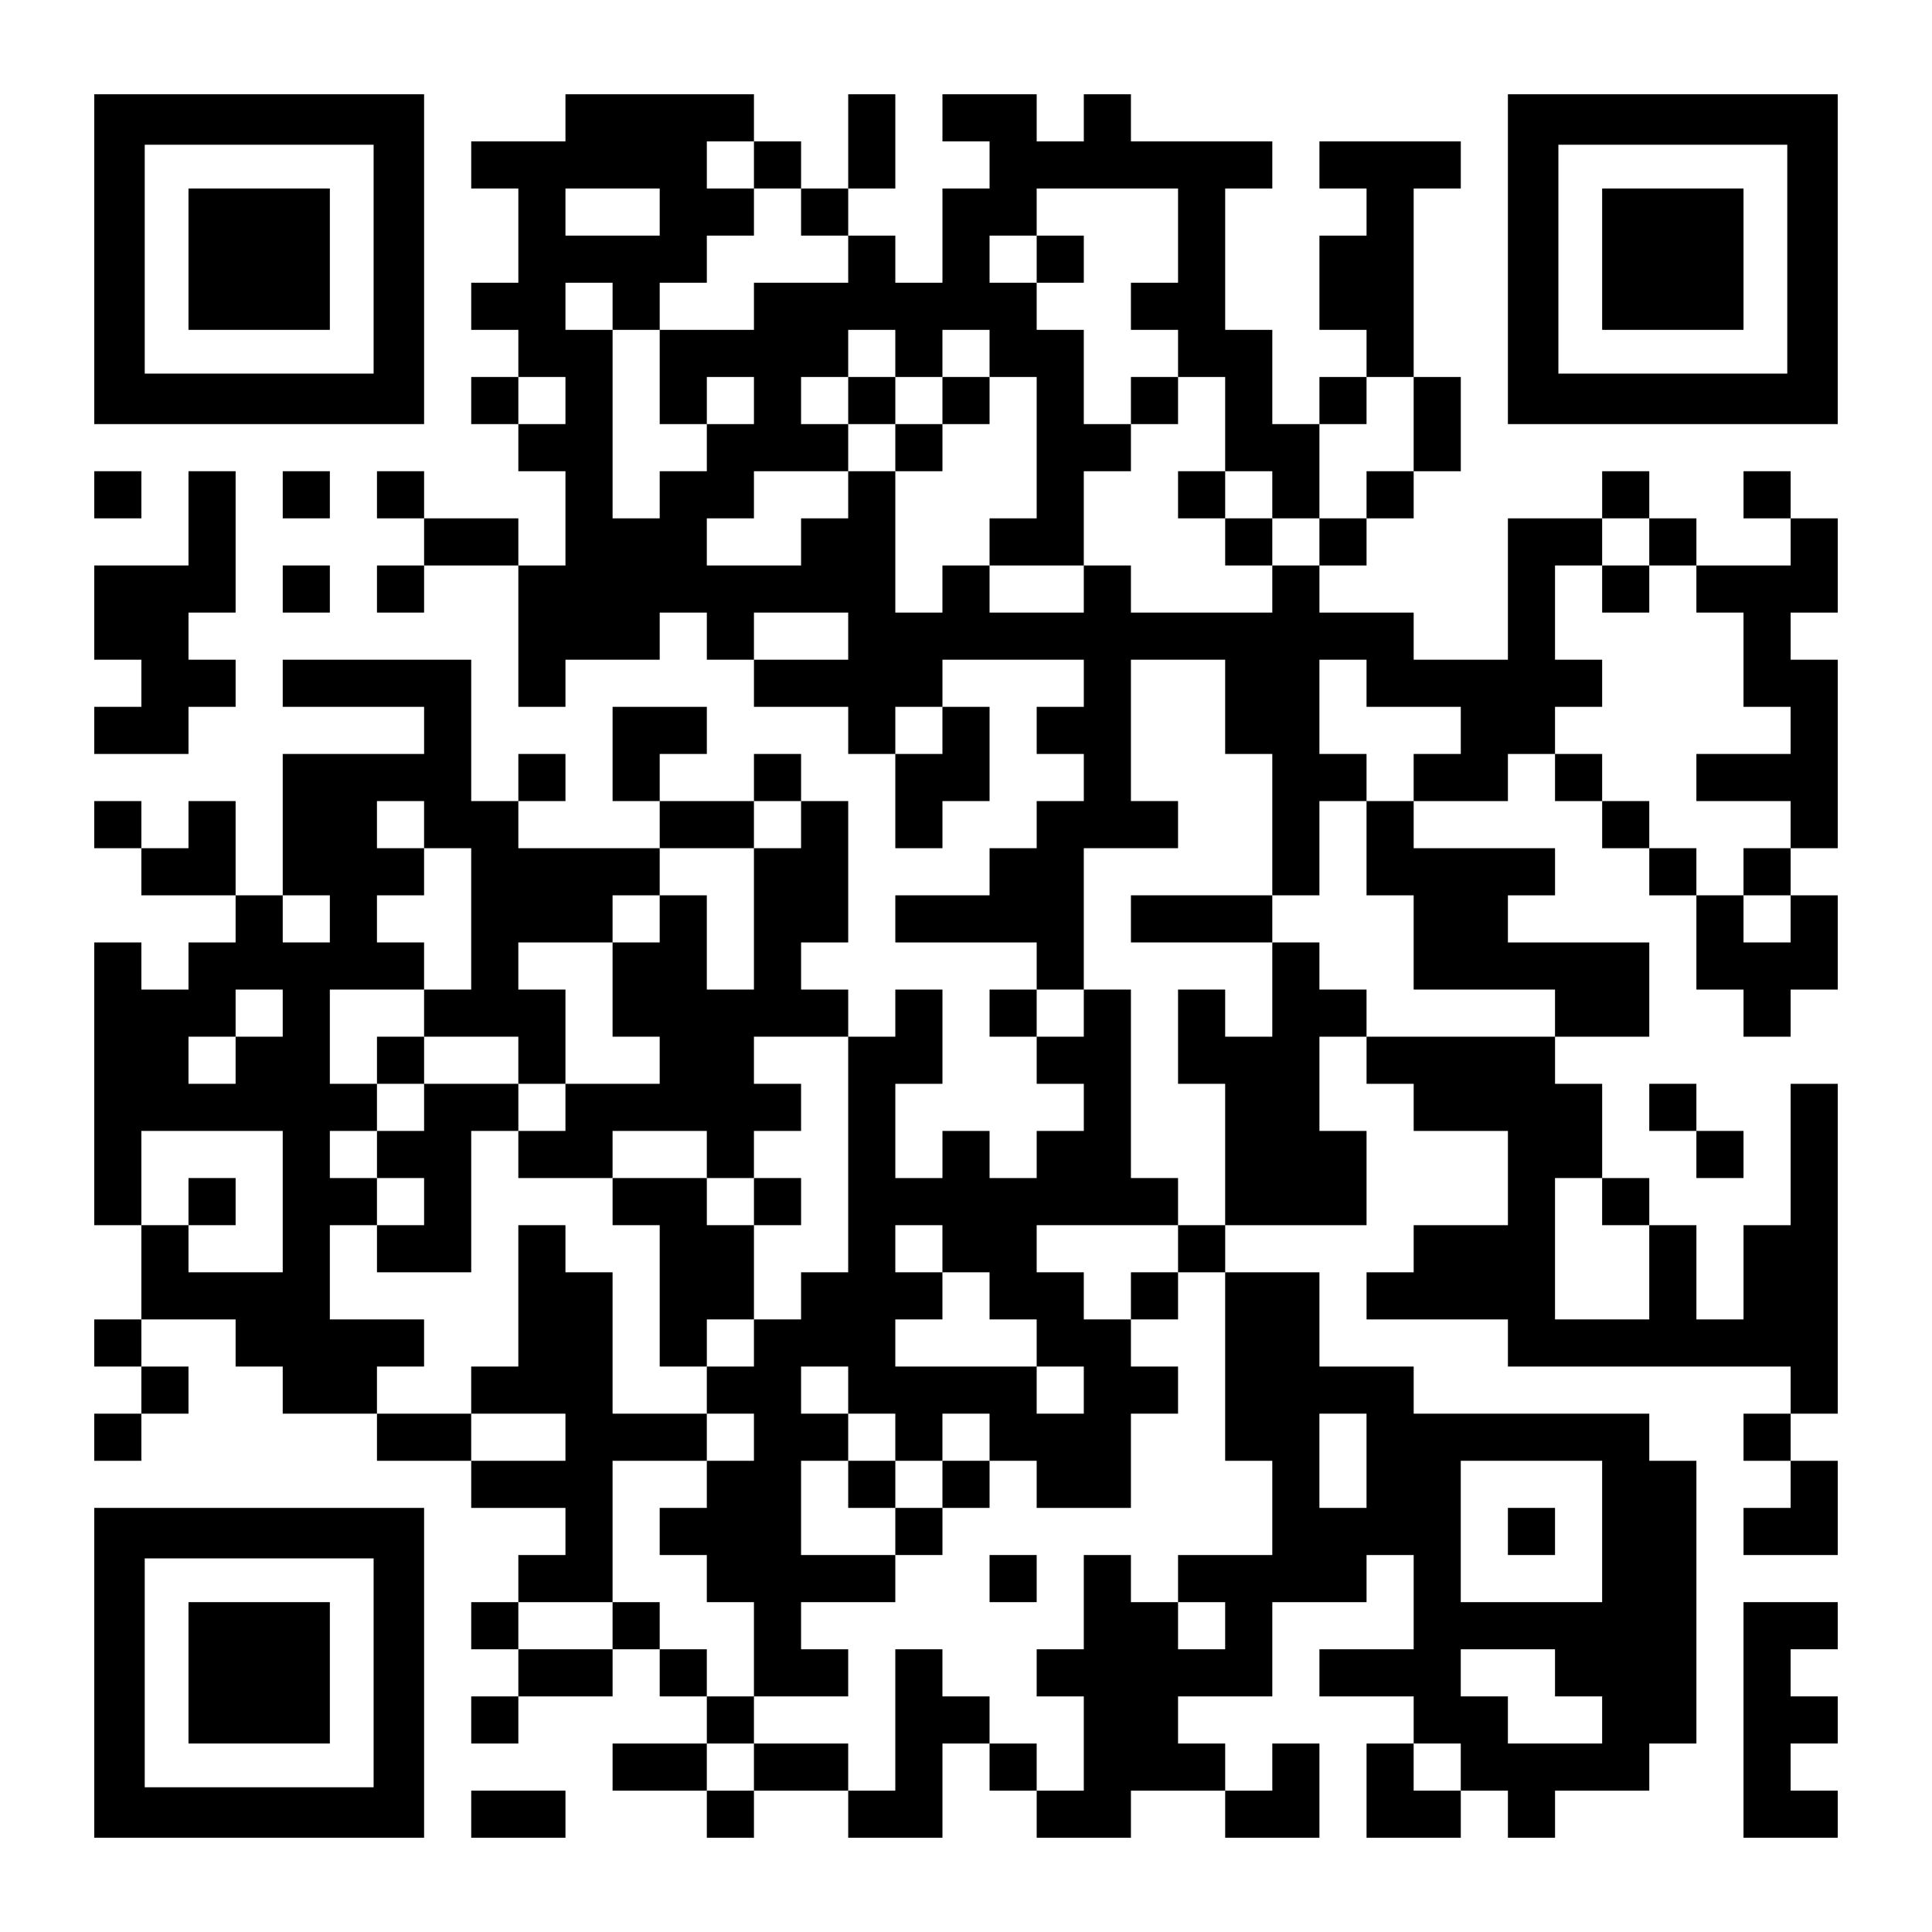
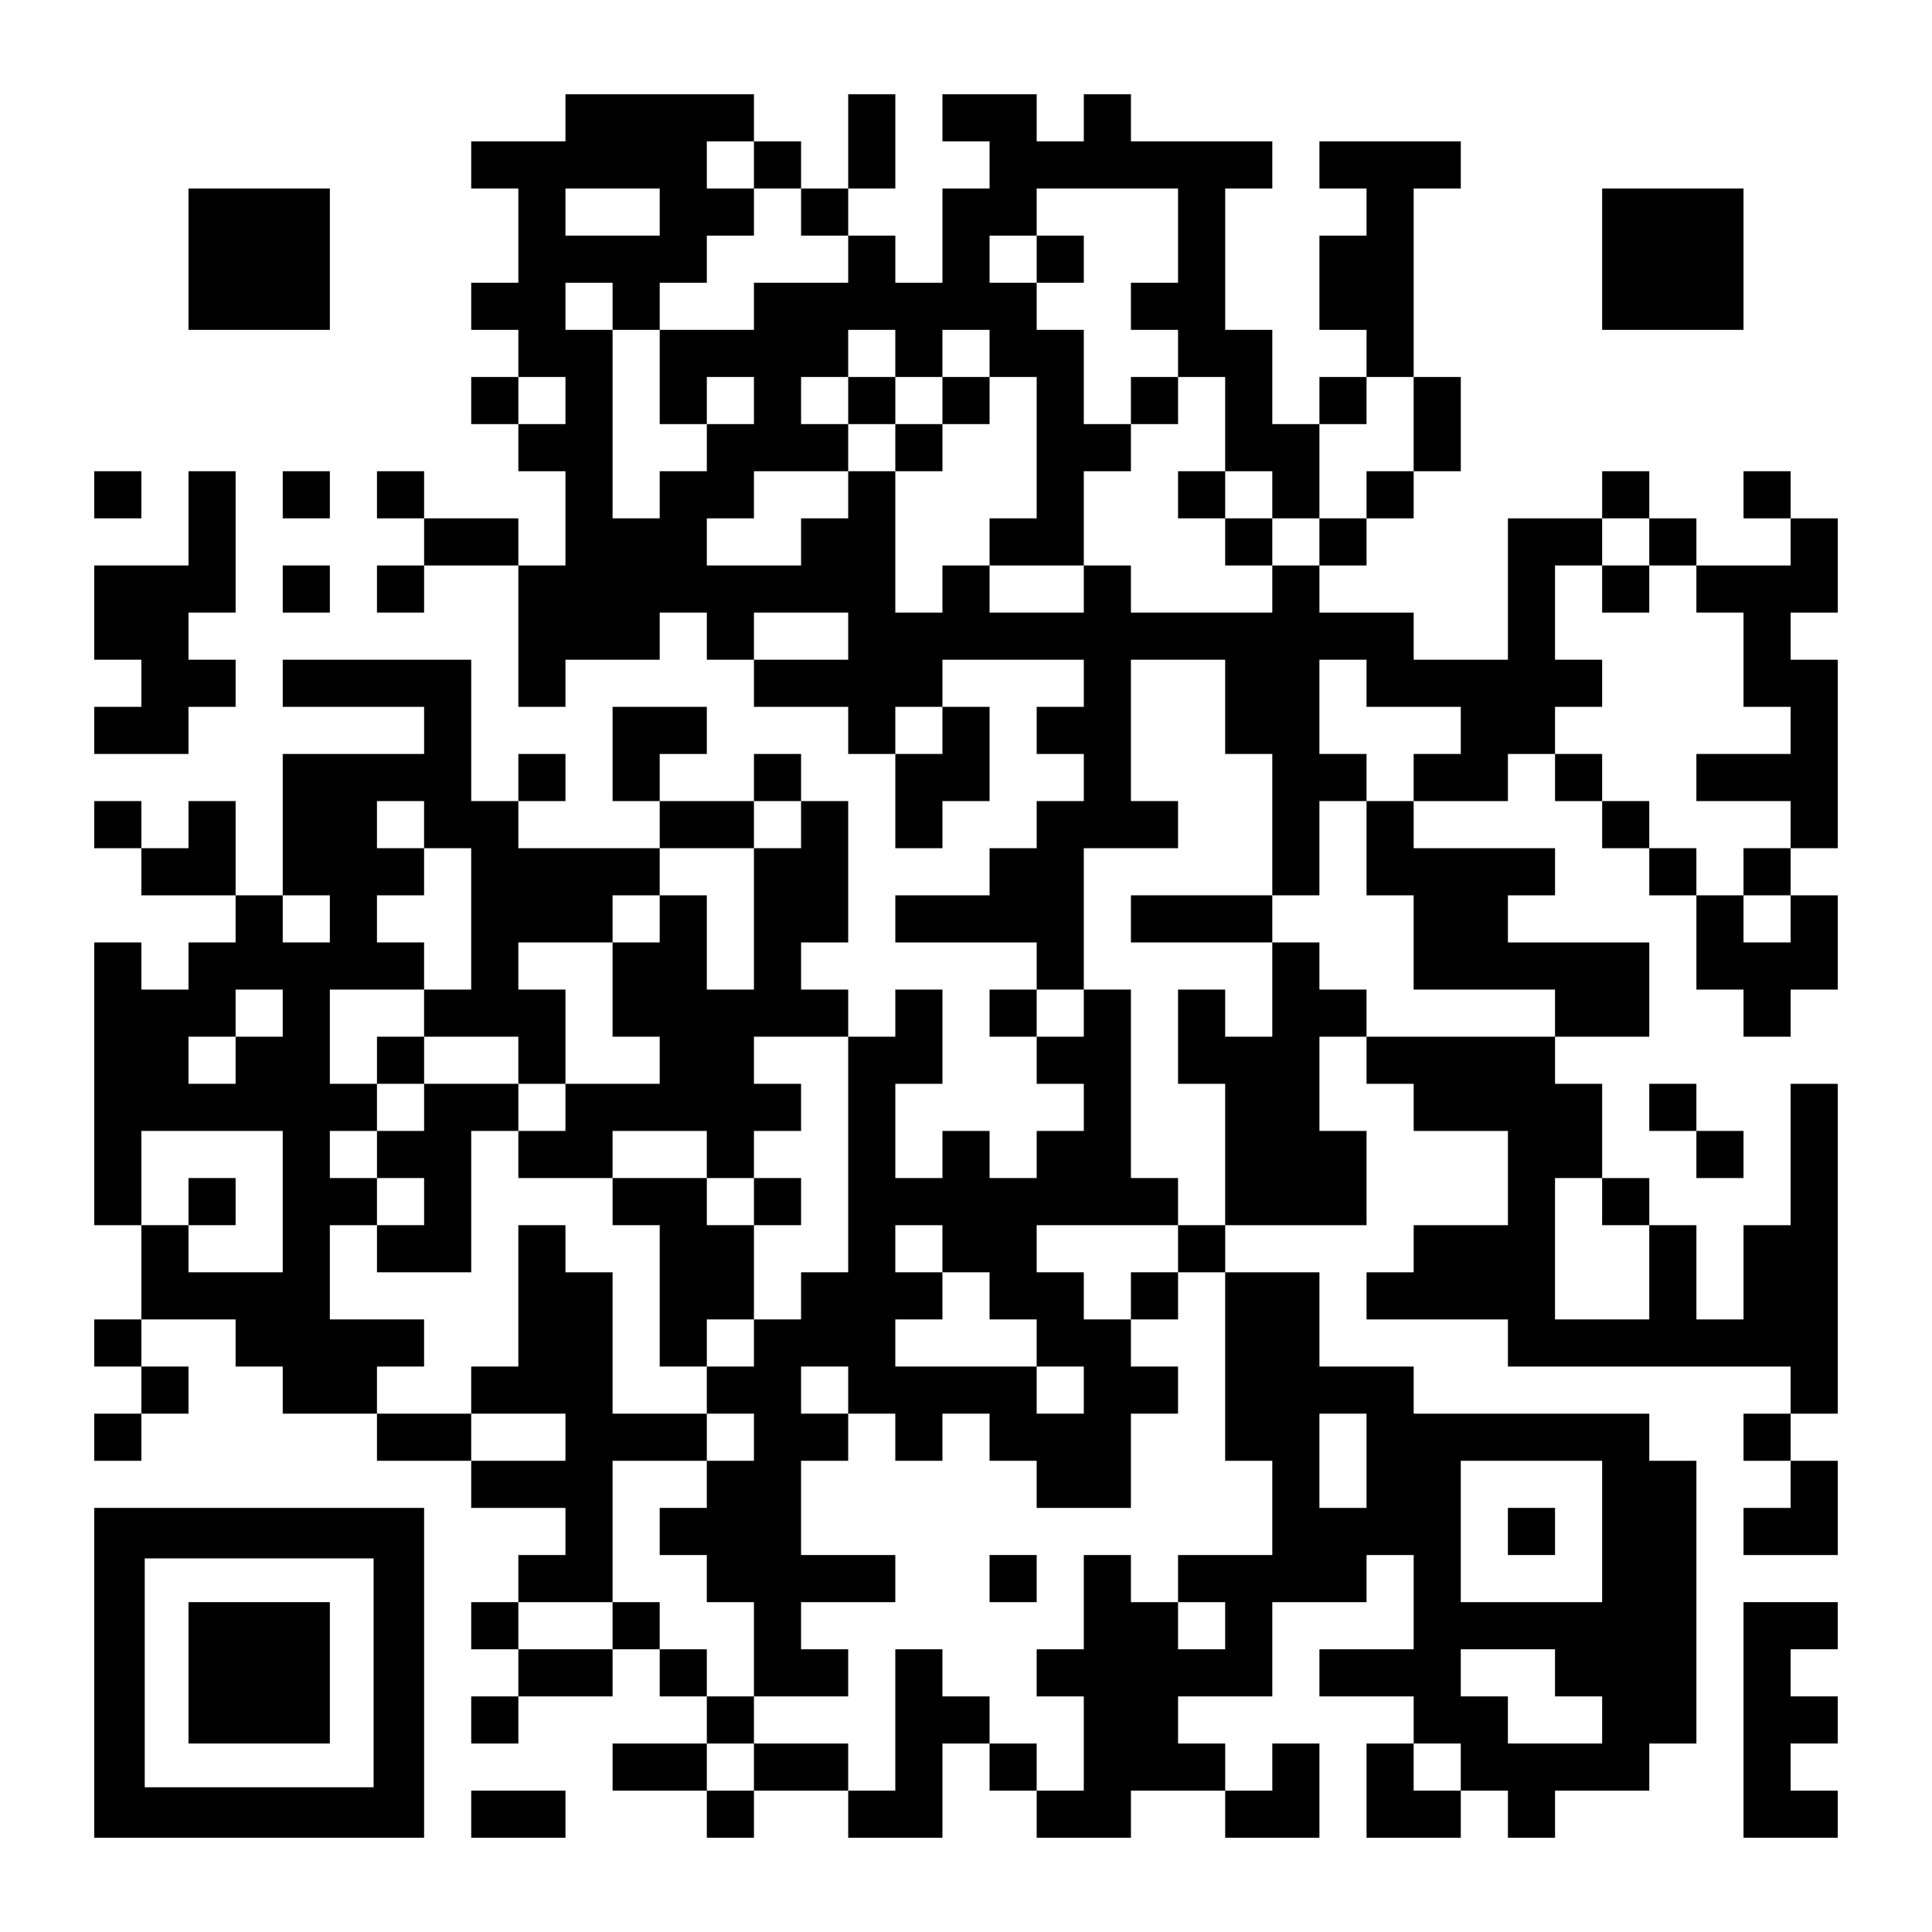
<svg xmlns="http://www.w3.org/2000/svg" version="1.0" width="1148px" height="1148px" viewBox="0 0 1148 1148" preserveAspectRatio="xMidYMid meet">
  <g transform="translate(0,1148) scale(0.1,-0.1)" fill="#000000" stroke="none">
-     <path d="M560 9940 l0 -980 980 0 980 0 0 980 0 980 -980 0 -980 0 0 -980z m1660 0 l0 -680 -680 0 -680 0 0 680 0 680 680 0 680 0 0 -680z" />
    <path d="M1120 9940 l0 -420 420 0 420 0 0 420 0 420 -420 0 -420 0 0 -420z" />
    <path d="M3360 10780 l0 -140 -280 0 -280 0 0 -140 0 -140 140 0 140 0 0 -280 0 -280 -140 0 -140 0 0 -140 0 -140 140 0 140 0 0 -140 0 -140 -140 0 -140 0 0 -140 0 -140 140 0 140 0 0 -140 0 -140 140 0 140 0 0 -280 0 -280 -140 0 -140 0 0 140 0 140 -280 0 -280 0 0 140 0 140 -140 0 -140 0 0 -140 0 -140 140 0 140 0 0 -140 0 -140 -140 0 -140 0 0 -140 0 -140 140 0 140 0 0 140 0 140 280 0 280 0 0 -420 0 -420 140 0 140 0 0 140 0 140 280 0 280 0 0 140 0 140 140 0 140 0 0 -140 0 -140 140 0 140 0 0 -140 0 -140 280 0 280 0 0 -140 0 -140 140 0 140 0 0 -280 0 -280 140 0 140 0 0 140 0 140 140 0 140 0 0 280 0 280 -140 0 -140 0 0 140 0 140 420 0 420 0 0 -140 0 -140 -140 0 -140 0 0 -140 0 -140 140 0 140 0 0 -140 0 -140 -140 0 -140 0 0 -140 0 -140 -140 0 -140 0 0 -140 0 -140 -280 0 -280 0 0 -140 0 -140 420 0 420 0 0 -140 0 -140 -140 0 -140 0 0 -140 0 -140 140 0 140 0 0 -140 0 -140 140 0 140 0 0 -140 0 -140 -140 0 -140 0 0 -140 0 -140 -140 0 -140 0 0 140 0 140 -140 0 -140 0 0 -140 0 -140 -140 0 -140 0 0 280 0 280 140 0 140 0 0 280 0 280 -140 0 -140 0 0 -140 0 -140 -140 0 -140 0 0 140 0 140 -140 0 -140 0 0 140 0 140 140 0 140 0 0 420 0 420 -140 0 -140 0 0 140 0 140 -140 0 -140 0 0 -140 0 -140 -280 0 -280 0 0 140 0 140 140 0 140 0 0 140 0 140 -280 0 -280 0 0 -280 0 -280 140 0 140 0 0 -140 0 -140 -420 0 -420 0 0 140 0 140 140 0 140 0 0 140 0 140 -140 0 -140 0 0 -140 0 -140 -140 0 -140 0 0 420 0 420 -560 0 -560 0 0 -140 0 -140 420 0 420 0 0 -140 0 -140 -420 0 -420 0 0 -420 0 -420 -140 0 -140 0 0 280 0 280 -140 0 -140 0 0 -140 0 -140 -140 0 -140 0 0 140 0 140 -140 0 -140 0 0 -140 0 -140 140 0 140 0 0 -140 0 -140 280 0 280 0 0 -140 0 -140 -140 0 -140 0 0 -140 0 -140 -140 0 -140 0 0 140 0 140 -140 0 -140 0 0 -840 0 -840 140 0 140 0 0 -280 0 -280 -140 0 -140 0 0 -140 0 -140 140 0 140 0 0 -140 0 -140 -140 0 -140 0 0 -140 0 -140 140 0 140 0 0 140 0 140 140 0 140 0 0 140 0 140 -140 0 -140 0 0 140 0 140 280 0 280 0 0 -140 0 -140 140 0 140 0 0 -140 0 -140 280 0 280 0 0 -140 0 -140 280 0 280 0 0 -140 0 -140 280 0 280 0 0 -140 0 -140 -140 0 -140 0 0 -140 0 -140 -140 0 -140 0 0 -140 0 -140 140 0 140 0 0 -140 0 -140 -140 0 -140 0 0 -140 0 -140 140 0 140 0 0 140 0 140 280 0 280 0 0 140 0 140 140 0 140 0 0 -140 0 -140 140 0 140 0 0 -140 0 -140 -280 0 -280 0 0 -140 0 -140 280 0 280 0 0 -140 0 -140 140 0 140 0 0 140 0 140 280 0 280 0 0 -140 0 -140 280 0 280 0 0 280 0 280 140 0 140 0 0 -140 0 -140 140 0 140 0 0 -140 0 -140 280 0 280 0 0 140 0 140 280 0 280 0 0 -140 0 -140 280 0 280 0 0 280 0 280 -140 0 -140 0 0 -140 0 -140 -140 0 -140 0 0 140 0 140 -140 0 -140 0 0 140 0 140 280 0 280 0 0 280 0 280 280 0 280 0 0 140 0 140 140 0 140 0 0 -280 0 -280 -280 0 -280 0 0 -140 0 -140 280 0 280 0 0 -140 0 -140 -140 0 -140 0 0 -280 0 -280 280 0 280 0 0 140 0 140 140 0 140 0 0 -140 0 -140 140 0 140 0 0 140 0 140 280 0 280 0 0 140 0 140 140 0 140 0 0 840 0 840 -140 0 -140 0 0 140 0 140 -700 0 -700 0 0 140 0 140 -280 0 -280 0 0 280 0 280 -280 0 -280 0 0 140 0 140 420 0 420 0 0 280 0 280 -140 0 -140 0 0 280 0 280 140 0 140 0 0 -140 0 -140 140 0 140 0 0 -140 0 -140 280 0 280 0 0 -280 0 -280 -280 0 -280 0 0 -140 0 -140 -140 0 -140 0 0 -140 0 -140 420 0 420 0 0 -140 0 -140 840 0 840 0 0 -140 0 -140 -140 0 -140 0 0 -140 0 -140 140 0 140 0 0 -140 0 -140 -140 0 -140 0 0 -140 0 -140 280 0 280 0 0 280 0 280 -140 0 -140 0 0 140 0 140 140 0 140 0 0 980 0 980 -140 0 -140 0 0 -420 0 -420 -140 0 -140 0 0 -280 0 -280 -140 0 -140 0 0 280 0 280 -140 0 -140 0 0 140 0 140 -140 0 -140 0 0 280 0 280 -140 0 -140 0 0 140 0 140 280 0 280 0 0 280 0 280 -420 0 -420 0 0 140 0 140 140 0 140 0 0 140 0 140 -420 0 -420 0 0 140 0 140 280 0 280 0 0 140 0 140 140 0 140 0 0 -140 0 -140 140 0 140 0 0 -140 0 -140 140 0 140 0 0 -140 0 -140 140 0 140 0 0 -280 0 -280 140 0 140 0 0 -140 0 -140 140 0 140 0 0 140 0 140 140 0 140 0 0 280 0 280 -140 0 -140 0 0 140 0 140 140 0 140 0 0 560 0 560 -140 0 -140 0 0 140 0 140 140 0 140 0 0 280 0 280 -140 0 -140 0 0 140 0 140 -140 0 -140 0 0 -140 0 -140 140 0 140 0 0 -140 0 -140 -280 0 -280 0 0 140 0 140 -140 0 -140 0 0 140 0 140 -140 0 -140 0 0 -140 0 -140 -280 0 -280 0 0 -420 0 -420 -280 0 -280 0 0 140 0 140 -280 0 -280 0 0 140 0 140 140 0 140 0 0 140 0 140 140 0 140 0 0 140 0 140 140 0 140 0 0 280 0 280 -140 0 -140 0 0 560 0 560 140 0 140 0 0 140 0 140 -420 0 -420 0 0 -140 0 -140 140 0 140 0 0 -140 0 -140 -140 0 -140 0 0 -280 0 -280 140 0 140 0 0 -140 0 -140 -140 0 -140 0 0 -140 0 -140 -140 0 -140 0 0 280 0 280 -140 0 -140 0 0 420 0 420 140 0 140 0 0 140 0 140 -420 0 -420 0 0 140 0 140 -140 0 -140 0 0 -140 0 -140 -140 0 -140 0 0 140 0 140 -280 0 -280 0 0 -140 0 -140 140 0 140 0 0 -140 0 -140 -140 0 -140 0 0 -280 0 -280 -140 0 -140 0 0 140 0 140 -140 0 -140 0 0 140 0 140 140 0 140 0 0 280 0 280 -140 0 -140 0 0 -280 0 -280 -140 0 -140 0 0 140 0 140 -140 0 -140 0 0 140 0 140 -560 0 -560 0 0 -140z m1120 -280 l0 -140 140 0 140 0 0 -140 0 -140 140 0 140 0 0 -140 0 -140 -280 0 -280 0 0 -140 0 -140 -280 0 -280 0 0 -280 0 -280 140 0 140 0 0 140 0 140 140 0 140 0 0 -140 0 -140 -140 0 -140 0 0 -140 0 -140 -140 0 -140 0 0 -140 0 -140 -140 0 -140 0 0 560 0 560 -140 0 -140 0 0 140 0 140 140 0 140 0 0 -140 0 -140 140 0 140 0 0 140 0 140 140 0 140 0 0 140 0 140 140 0 140 0 0 140 0 140 -140 0 -140 0 0 140 0 140 140 0 140 0 0 -140z m-560 -280 l0 -140 -280 0 -280 0 0 140 0 140 280 0 280 0 0 -140z m3080 -140 l0 -280 -140 0 -140 0 0 -140 0 -140 140 0 140 0 0 -140 0 -140 140 0 140 0 0 -280 0 -280 140 0 140 0 0 -140 0 -140 140 0 140 0 0 280 0 280 140 0 140 0 0 140 0 140 140 0 140 0 0 -280 0 -280 -140 0 -140 0 0 -140 0 -140 -140 0 -140 0 0 -140 0 -140 -140 0 -140 0 0 -140 0 -140 -420 0 -420 0 0 140 0 140 -140 0 -140 0 0 -140 0 -140 -280 0 -280 0 0 140 0 140 -140 0 -140 0 0 -140 0 -140 -140 0 -140 0 0 420 0 420 -140 0 -140 0 0 -140 0 -140 -140 0 -140 0 0 -140 0 -140 -280 0 -280 0 0 140 0 140 140 0 140 0 0 140 0 140 280 0 280 0 0 140 0 140 -140 0 -140 0 0 140 0 140 140 0 140 0 0 140 0 140 140 0 140 0 0 -140 0 -140 140 0 140 0 0 140 0 140 140 0 140 0 0 -140 0 -140 140 0 140 0 0 -420 0 -420 -140 0 -140 0 0 -140 0 -140 280 0 280 0 0 280 0 280 140 0 140 0 0 140 0 140 -140 0 -140 0 0 280 0 280 -140 0 -140 0 0 140 0 140 -140 0 -140 0 0 140 0 140 140 0 140 0 0 140 0 140 420 0 420 0 0 -280z m-3640 -980 l0 -140 -140 0 -140 0 0 140 0 140 140 0 140 0 0 -140z m6440 -840 l0 -140 140 0 140 0 0 -140 0 -140 140 0 140 0 0 -280 0 -280 140 0 140 0 0 -140 0 -140 -280 0 -280 0 0 -140 0 -140 280 0 280 0 0 -140 0 -140 -140 0 -140 0 0 -140 0 -140 140 0 140 0 0 -140 0 -140 -140 0 -140 0 0 140 0 140 -140 0 -140 0 0 140 0 140 -140 0 -140 0 0 140 0 140 -140 0 -140 0 0 140 0 140 -140 0 -140 0 0 140 0 140 140 0 140 0 0 140 0 140 -140 0 -140 0 0 280 0 280 140 0 140 0 0 140 0 140 140 0 140 0 0 -140z m-4760 -560 l0 -140 -280 0 -280 0 0 140 0 140 280 0 280 0 0 -140z m2240 -420 l0 -280 140 0 140 0 0 -420 0 -420 140 0 140 0 0 280 0 280 140 0 140 0 0 140 0 140 -140 0 -140 0 0 280 0 280 140 0 140 0 0 -140 0 -140 280 0 280 0 0 -140 0 -140 -140 0 -140 0 0 -140 0 -140 -140 0 -140 0 0 -280 0 -280 140 0 140 0 0 -280 0 -280 420 0 420 0 0 -140 0 -140 -560 0 -560 0 0 140 0 140 -140 0 -140 0 0 140 0 140 -140 0 -140 0 0 -280 0 -280 -140 0 -140 0 0 140 0 140 -140 0 -140 0 0 -280 0 -280 140 0 140 0 0 -420 0 -420 -140 0 -140 0 0 -140 0 -140 140 0 140 0 0 -560 0 -560 140 0 140 0 0 -280 0 -280 -280 0 -280 0 0 -140 0 -140 140 0 140 0 0 -140 0 -140 -140 0 -140 0 0 140 0 140 -140 0 -140 0 0 140 0 140 -140 0 -140 0 0 -280 0 -280 -140 0 -140 0 0 -140 0 -140 140 0 140 0 0 -280 0 -280 -140 0 -140 0 0 140 0 140 -140 0 -140 0 0 140 0 140 -140 0 -140 0 0 140 0 140 -140 0 -140 0 0 -420 0 -420 -140 0 -140 0 0 140 0 140 -280 0 -280 0 0 -140 0 -140 -140 0 -140 0 0 140 0 140 140 0 140 0 0 140 0 140 -140 0 -140 0 0 140 0 140 -140 0 -140 0 0 140 0 140 -140 0 -140 0 0 -140 0 -140 -280 0 -280 0 0 140 0 140 280 0 280 0 0 420 0 420 280 0 280 0 0 140 0 140 -280 0 -280 0 0 420 0 420 -140 0 -140 0 0 140 0 140 -140 0 -140 0 0 -420 0 -420 -140 0 -140 0 0 -140 0 -140 280 0 280 0 0 -140 0 -140 -280 0 -280 0 0 140 0 140 -280 0 -280 0 0 140 0 140 140 0 140 0 0 140 0 140 -280 0 -280 0 0 280 0 280 140 0 140 0 0 140 0 140 -140 0 -140 0 0 140 0 140 140 0 140 0 0 140 0 140 -140 0 -140 0 0 280 0 280 280 0 280 0 0 140 0 140 -140 0 -140 0 0 140 0 140 140 0 140 0 0 140 0 140 -140 0 -140 0 0 140 0 140 140 0 140 0 0 -140 0 -140 140 0 140 0 0 -420 0 -420 -140 0 -140 0 0 -140 0 -140 280 0 280 0 0 -140 0 -140 140 0 140 0 0 280 0 280 -140 0 -140 0 0 140 0 140 280 0 280 0 0 140 0 140 140 0 140 0 0 140 0 140 280 0 280 0 0 140 0 140 140 0 140 0 0 -140 0 -140 -140 0 -140 0 0 -420 0 -420 -140 0 -140 0 0 280 0 280 -140 0 -140 0 0 -140 0 -140 -140 0 -140 0 0 -280 0 -280 140 0 140 0 0 -140 0 -140 -280 0 -280 0 0 -140 0 -140 -140 0 -140 0 0 -140 0 -140 280 0 280 0 0 140 0 140 280 0 280 0 0 -140 0 -140 140 0 140 0 0 140 0 140 140 0 140 0 0 140 0 140 -140 0 -140 0 0 140 0 140 280 0 280 0 0 -700 0 -700 -140 0 -140 0 0 -140 0 -140 -140 0 -140 0 0 -140 0 -140 -140 0 -140 0 0 -140 0 -140 140 0 140 0 0 -140 0 -140 -140 0 -140 0 0 -140 0 -140 -140 0 -140 0 0 -140 0 -140 140 0 140 0 0 -140 0 -140 140 0 140 0 0 -280 0 -280 280 0 280 0 0 140 0 140 -140 0 -140 0 0 140 0 140 280 0 280 0 0 140 0 140 -280 0 -280 0 0 280 0 280 140 0 140 0 0 140 0 140 -140 0 -140 0 0 140 0 140 140 0 140 0 0 -140 0 -140 140 0 140 0 0 -140 0 -140 140 0 140 0 0 140 0 140 140 0 140 0 0 -140 0 -140 140 0 140 0 0 -140 0 -140 280 0 280 0 0 280 0 280 140 0 140 0 0 140 0 140 -140 0 -140 0 0 140 0 140 -140 0 -140 0 0 140 0 140 -140 0 -140 0 0 140 0 140 420 0 420 0 0 140 0 140 -140 0 -140 0 0 560 0 560 -140 0 -140 0 0 -140 0 -140 -140 0 -140 0 0 140 0 140 140 0 140 0 0 420 0 420 280 0 280 0 0 140 0 140 -140 0 -140 0 0 420 0 420 280 0 280 0 0 -280z m-1680 -140 l0 -140 -140 0 -140 0 0 140 0 140 140 0 140 0 0 -140z m-3640 -1120 l0 -140 -140 0 -140 0 0 140 0 140 140 0 140 0 0 -140z m-280 -560 l0 -140 -140 0 -140 0 0 -140 0 -140 -140 0 -140 0 0 140 0 140 140 0 140 0 0 140 0 140 140 0 140 0 0 -140z m0 -1120 l0 -420 -280 0 -280 0 0 140 0 140 -140 0 -140 0 0 280 0 280 420 0 420 0 0 -420z m7840 0 l0 -140 140 0 140 0 0 -280 0 -280 -280 0 -280 0 0 420 0 420 140 0 140 0 0 -140z m-3920 -280 l0 -140 140 0 140 0 0 -140 0 -140 140 0 140 0 0 -140 0 -140 140 0 140 0 0 -140 0 -140 -140 0 -140 0 0 140 0 140 -420 0 -420 0 0 140 0 140 140 0 140 0 0 140 0 140 -140 0 -140 0 0 140 0 140 140 0 140 0 0 -140z m2520 -1260 l0 -280 -140 0 -140 0 0 280 0 280 140 0 140 0 0 -280z m1400 -420 l0 -420 -420 0 -420 0 0 420 0 420 420 0 420 0 0 -420z m-280 -840 l0 -140 140 0 140 0 0 -140 0 -140 -280 0 -280 0 0 140 0 140 -140 0 -140 0 0 140 0 140 280 0 280 0 0 -140z m-560 -560 l0 -140 -140 0 -140 0 0 140 0 140 140 0 140 0 0 -140z" />
    <path d="M6160 9940 l0 -140 140 0 140 0 0 140 0 140 -140 0 -140 0 0 -140z" />
    <path d="M5040 9100 l0 -140 140 0 140 0 0 -140 0 -140 140 0 140 0 0 140 0 140 140 0 140 0 0 140 0 140 -140 0 -140 0 0 -140 0 -140 -140 0 -140 0 0 140 0 140 -140 0 -140 0 0 -140z" />
    <path d="M6720 9100 l0 -140 140 0 140 0 0 140 0 140 -140 0 -140 0 0 -140z" />
    <path d="M7000 8540 l0 -140 140 0 140 0 0 -140 0 -140 140 0 140 0 0 140 0 140 -140 0 -140 0 0 140 0 140 -140 0 -140 0 0 -140z" />
    <path d="M9520 7980 l0 -140 140 0 140 0 0 140 0 140 -140 0 -140 0 0 -140z" />
    <path d="M6720 6020 l0 -140 420 0 420 0 0 140 0 140 -420 0 -420 0 0 -140z" />
    <path d="M2240 5180 l0 -140 140 0 140 0 0 -140 0 -140 -140 0 -140 0 0 -140 0 -140 140 0 140 0 0 -140 0 -140 -140 0 -140 0 0 -140 0 -140 280 0 280 0 0 420 0 420 140 0 140 0 0 140 0 140 -280 0 -280 0 0 140 0 140 -140 0 -140 0 0 -140z" />
    <path d="M3640 4340 l0 -140 140 0 140 0 0 -420 0 -420 140 0 140 0 0 140 0 140 140 0 140 0 0 280 0 280 140 0 140 0 0 140 0 140 -140 0 -140 0 0 -140 0 -140 -140 0 -140 0 0 140 0 140 -280 0 -280 0 0 -140z" />
    <path d="M6720 3780 l0 -140 140 0 140 0 0 140 0 140 -140 0 -140 0 0 -140z" />
-     <path d="M5040 2660 l0 -140 140 0 140 0 0 -140 0 -140 140 0 140 0 0 140 0 140 140 0 140 0 0 140 0 140 -140 0 -140 0 0 -140 0 -140 -140 0 -140 0 0 140 0 140 -140 0 -140 0 0 -140z" />
    <path d="M5880 2100 l0 -140 140 0 140 0 0 140 0 140 -140 0 -140 0 0 -140z" />
    <path d="M1120 4340 l0 -140 140 0 140 0 0 140 0 140 -140 0 -140 0 0 -140z" />
    <path d="M8960 2380 l0 -140 140 0 140 0 0 140 0 140 -140 0 -140 0 0 -140z" />
-     <path d="M8960 9940 l0 -980 980 0 980 0 0 980 0 980 -980 0 -980 0 0 -980z m1660 0 l0 -680 -680 0 -680 0 0 680 0 680 680 0 680 0 0 -680z" />
    <path d="M9520 9940 l0 -420 420 0 420 0 0 420 0 420 -420 0 -420 0 0 -420z" />
    <path d="M560 8540 l0 -140 140 0 140 0 0 140 0 140 -140 0 -140 0 0 -140z" />
    <path d="M1120 8400 l0 -280 -280 0 -280 0 0 -280 0 -280 140 0 140 0 0 -140 0 -140 -140 0 -140 0 0 -140 0 -140 280 0 280 0 0 140 0 140 140 0 140 0 0 140 0 140 -140 0 -140 0 0 140 0 140 140 0 140 0 0 420 0 420 -140 0 -140 0 0 -280z" />
    <path d="M1680 8540 l0 -140 140 0 140 0 0 140 0 140 -140 0 -140 0 0 -140z" />
    <path d="M1680 7980 l0 -140 140 0 140 0 0 140 0 140 -140 0 -140 0 0 -140z" />
    <path d="M9800 4900 l0 -140 140 0 140 0 0 -140 0 -140 140 0 140 0 0 140 0 140 -140 0 -140 0 0 140 0 140 -140 0 -140 0 0 -140z" />
    <path d="M560 1540 l0 -980 980 0 980 0 0 980 0 980 -980 0 -980 0 0 -980z m1660 0 l0 -680 -680 0 -680 0 0 680 0 680 680 0 680 0 0 -680z" />
    <path d="M1120 1540 l0 -420 420 0 420 0 0 420 0 420 -420 0 -420 0 0 -420z" />
    <path d="M10360 1260 l0 -700 280 0 280 0 0 140 0 140 -140 0 -140 0 0 140 0 140 140 0 140 0 0 140 0 140 -140 0 -140 0 0 140 0 140 140 0 140 0 0 140 0 140 -280 0 -280 0 0 -700z" />
    <path d="M2800 700 l0 -140 280 0 280 0 0 140 0 140 -280 0 -280 0 0 -140z" />
  </g>
</svg>